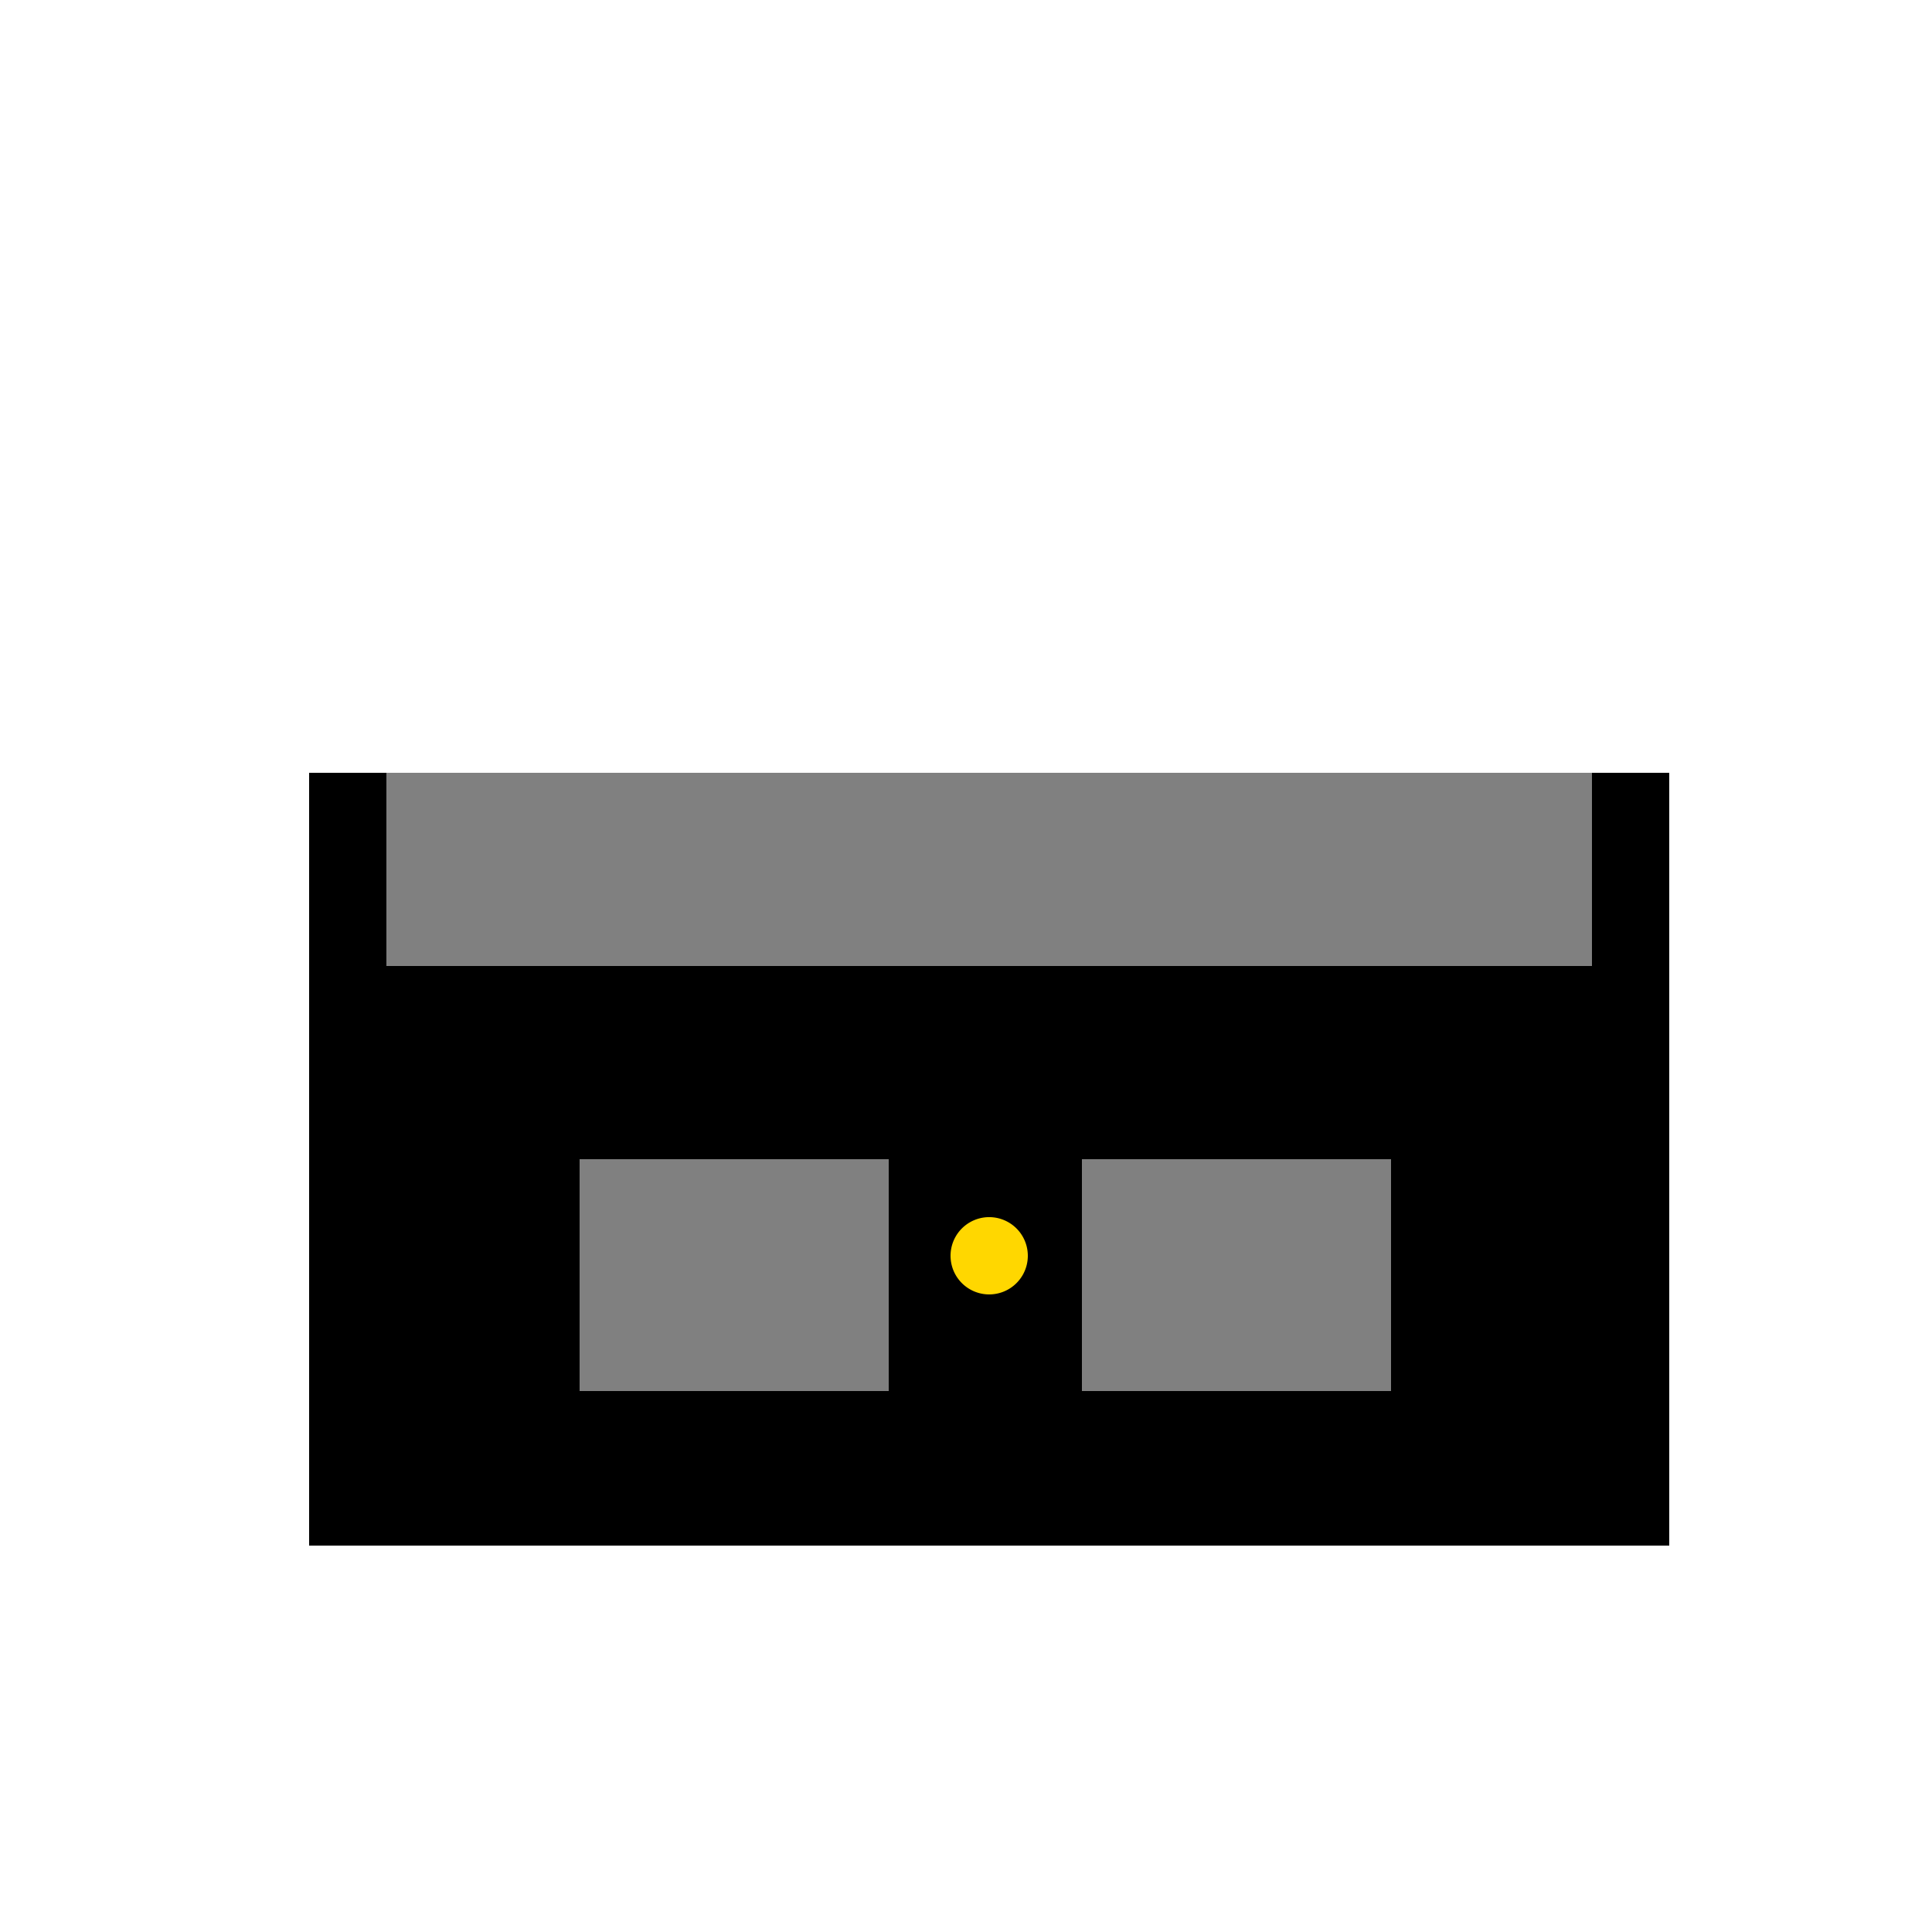
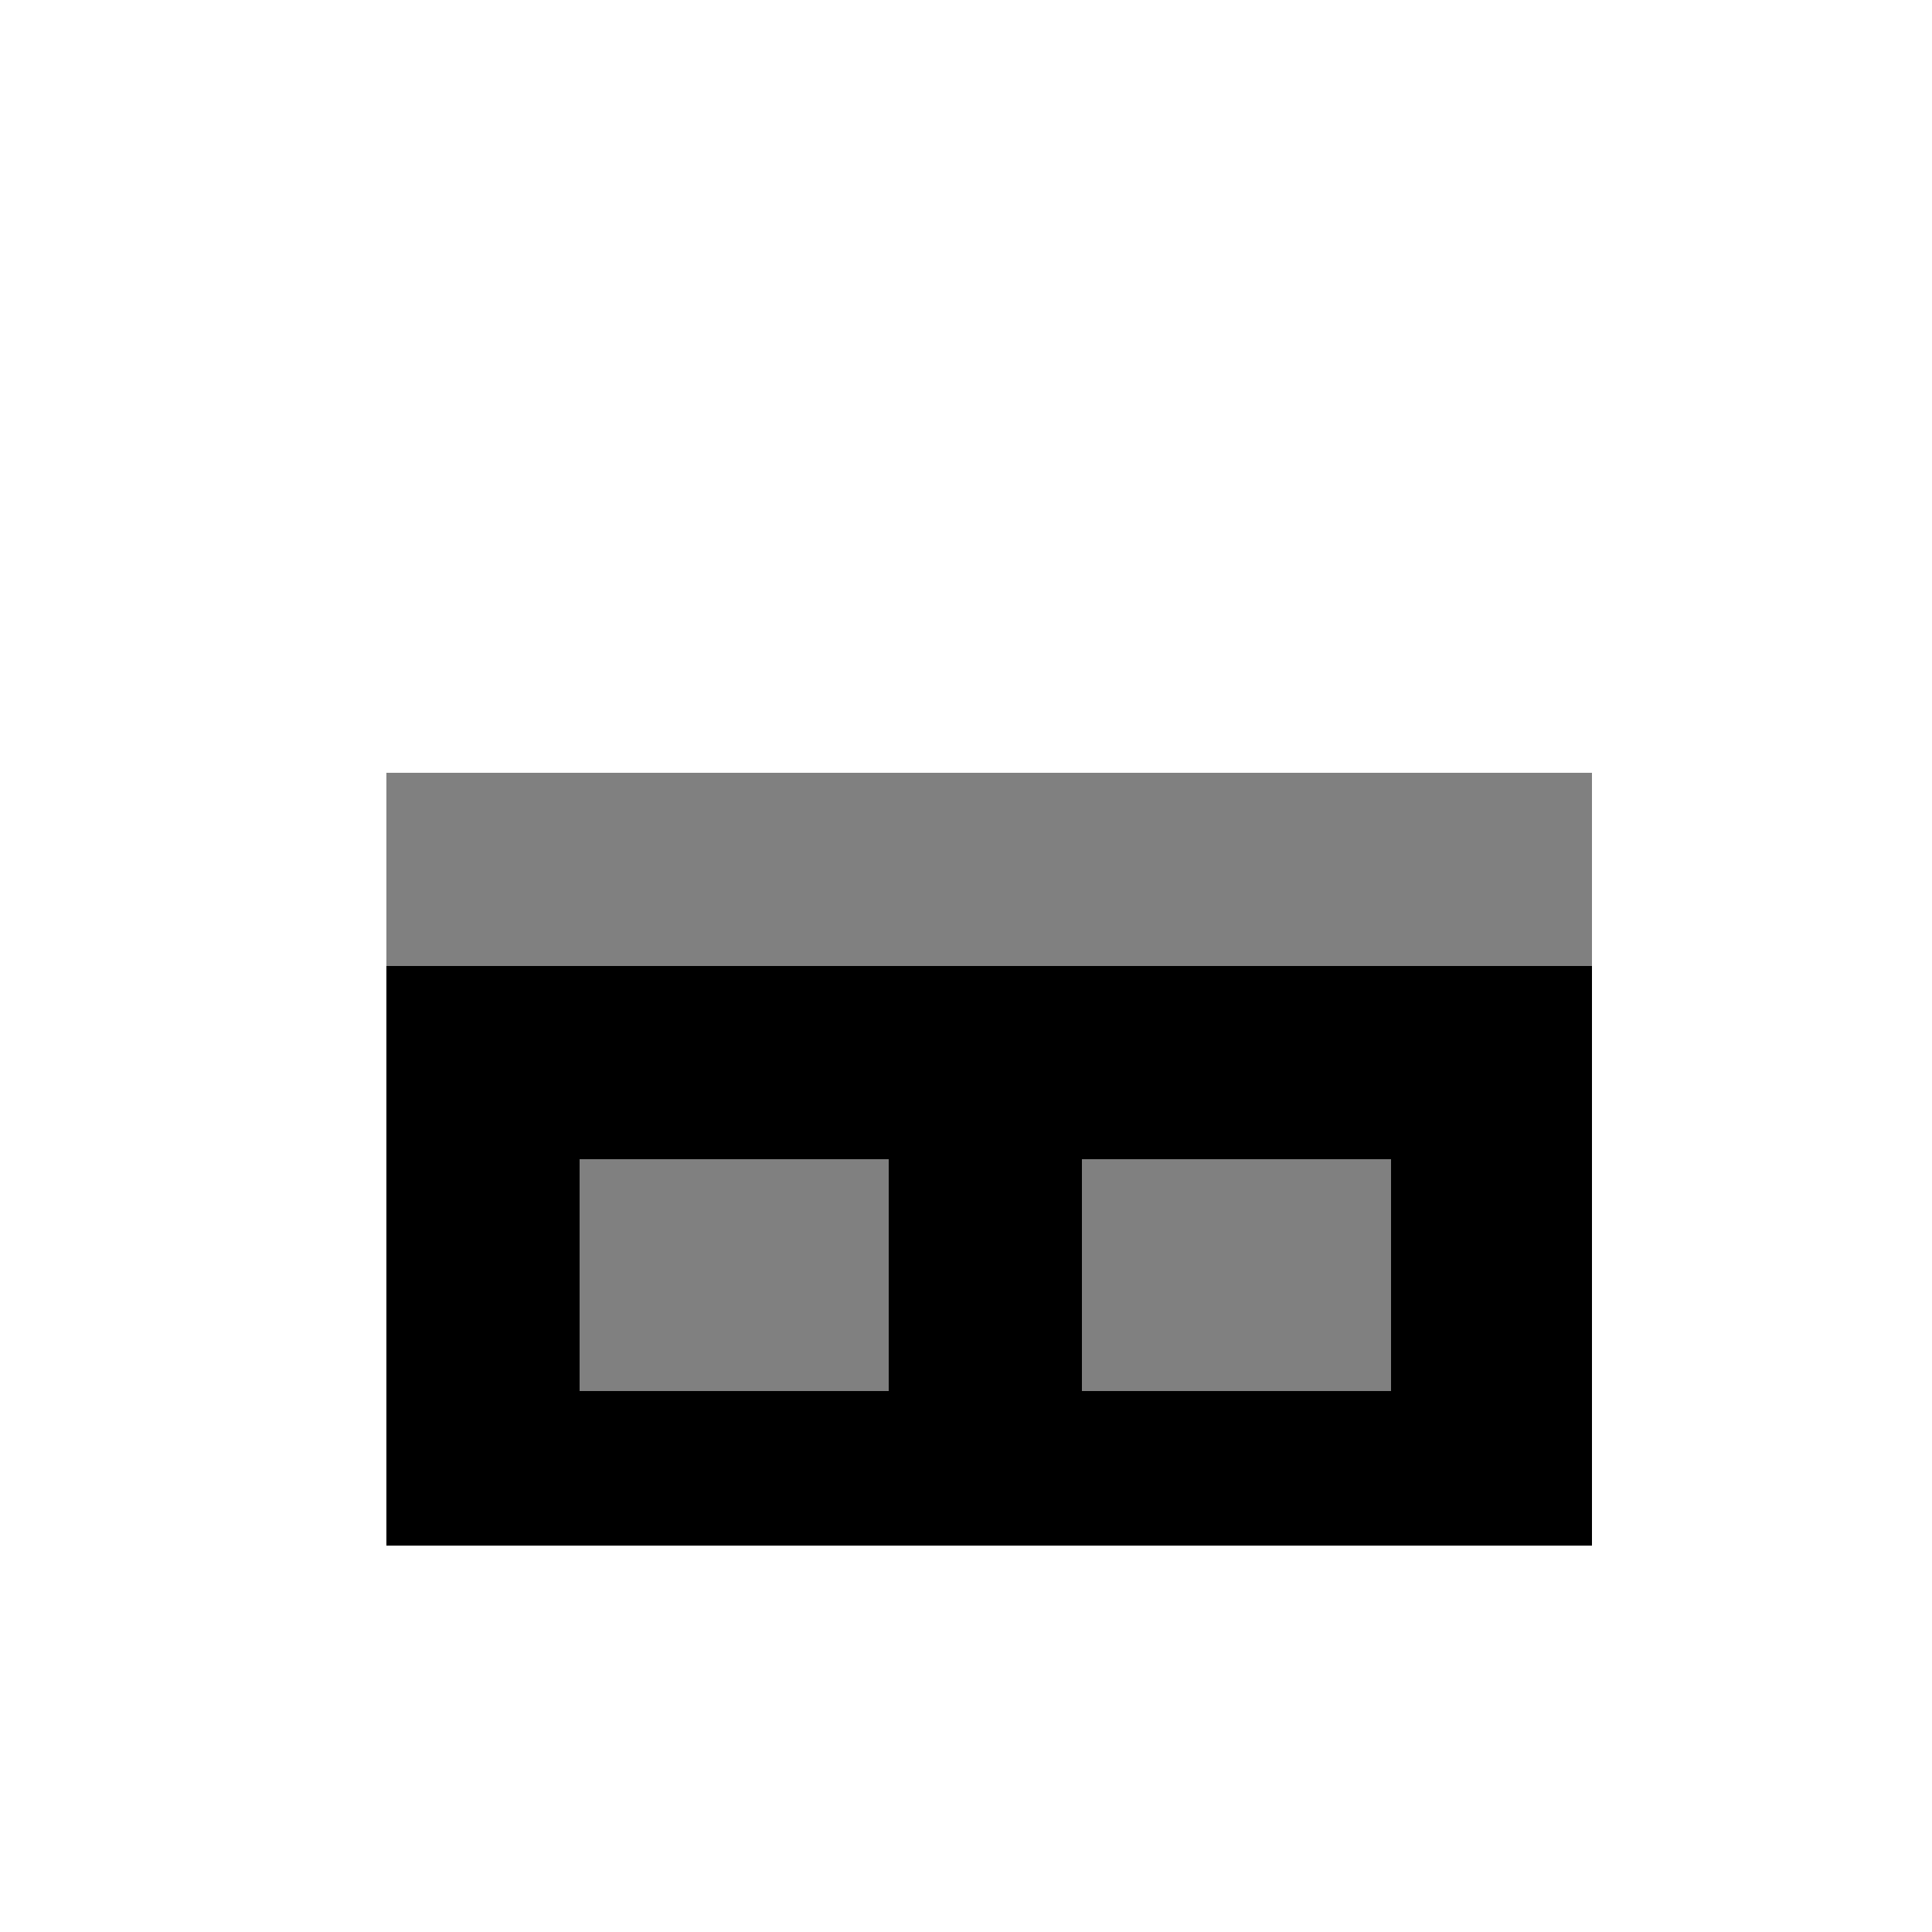
<svg xmlns="http://www.w3.org/2000/svg" width="500" height="500">
  <defs />
  <g>
    <rect fill="black" stroke="none" x="100" y="200" width="312" height="200" />
    <rect fill="gray" stroke="none" x="100" y="200" width="312" height="50" />
-     <path fill="gold" stroke="none" paint-order="stroke fill markers" d=" M 266 325 A 10 10 0 1 1 266 324.99" />
    <rect fill="gray" stroke="none" x="150" y="300" width="80" height="60" />
    <rect fill="gray" stroke="none" x="280" y="300" width="80" height="60" />
-     <rect fill="black" stroke="none" x="80" y="200" width="20" height="200" />
-     <rect fill="black" stroke="none" x="412" y="200" width="20" height="200" />
  </g>
</svg>